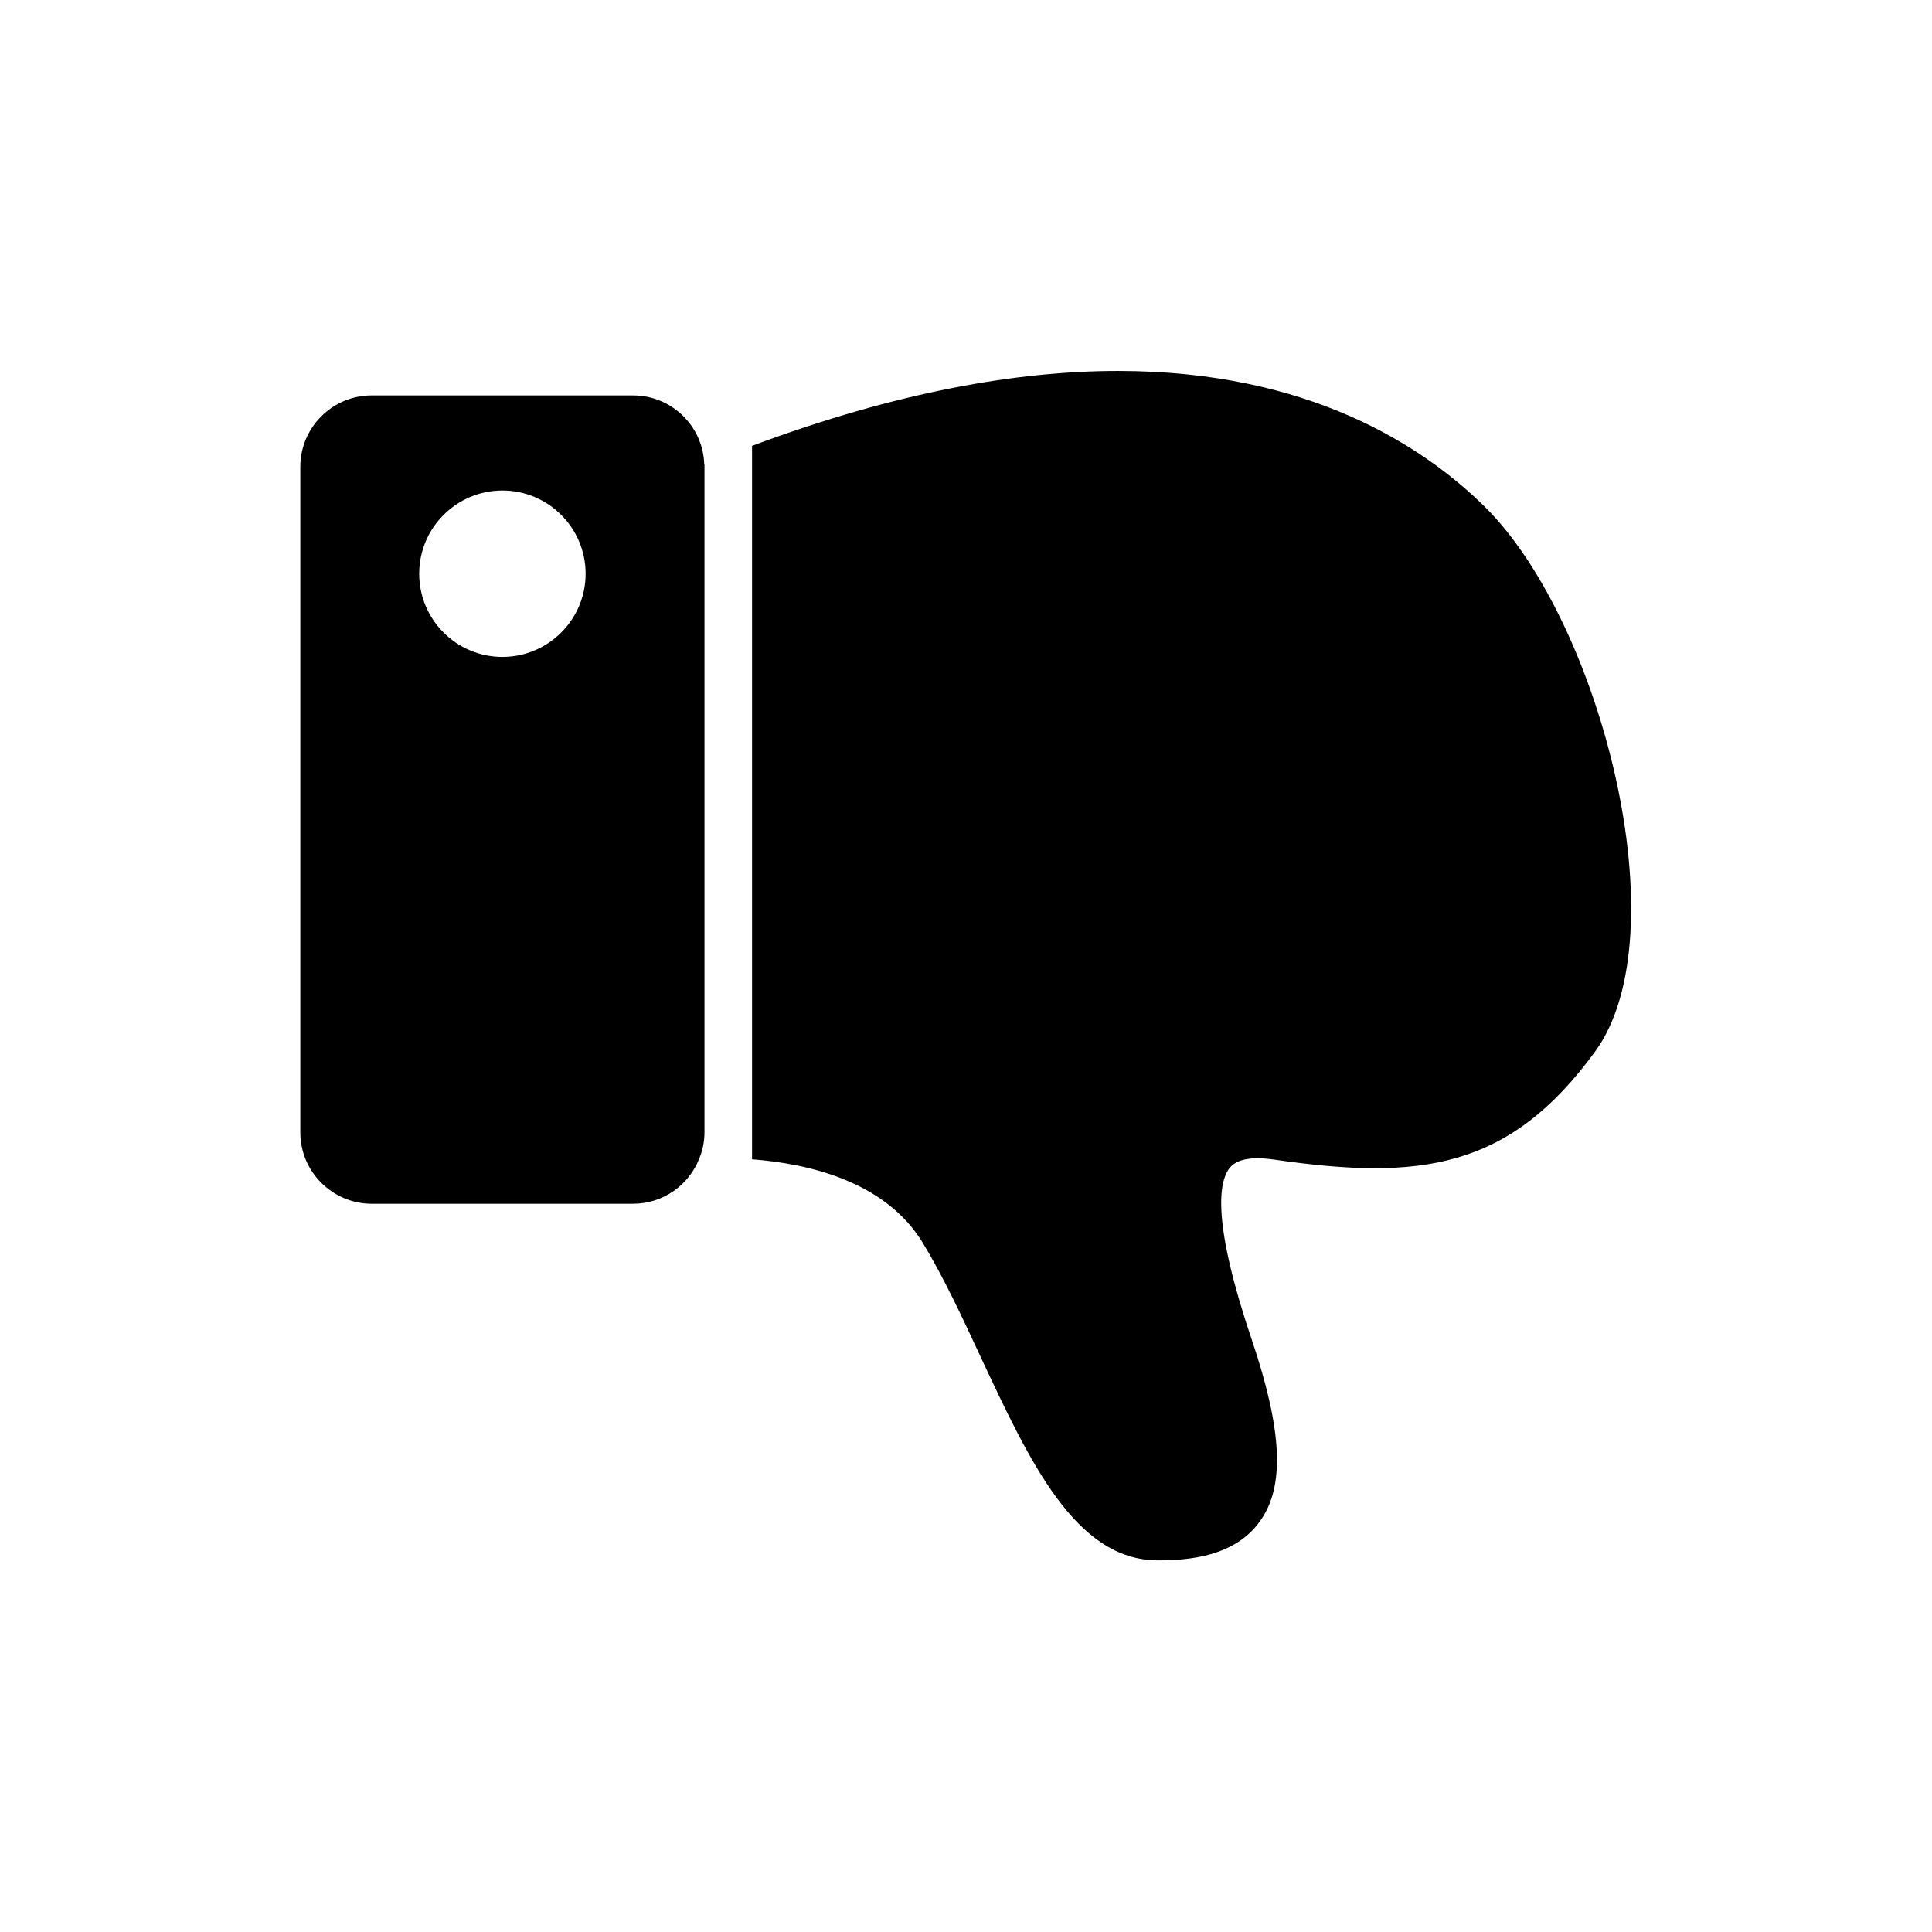
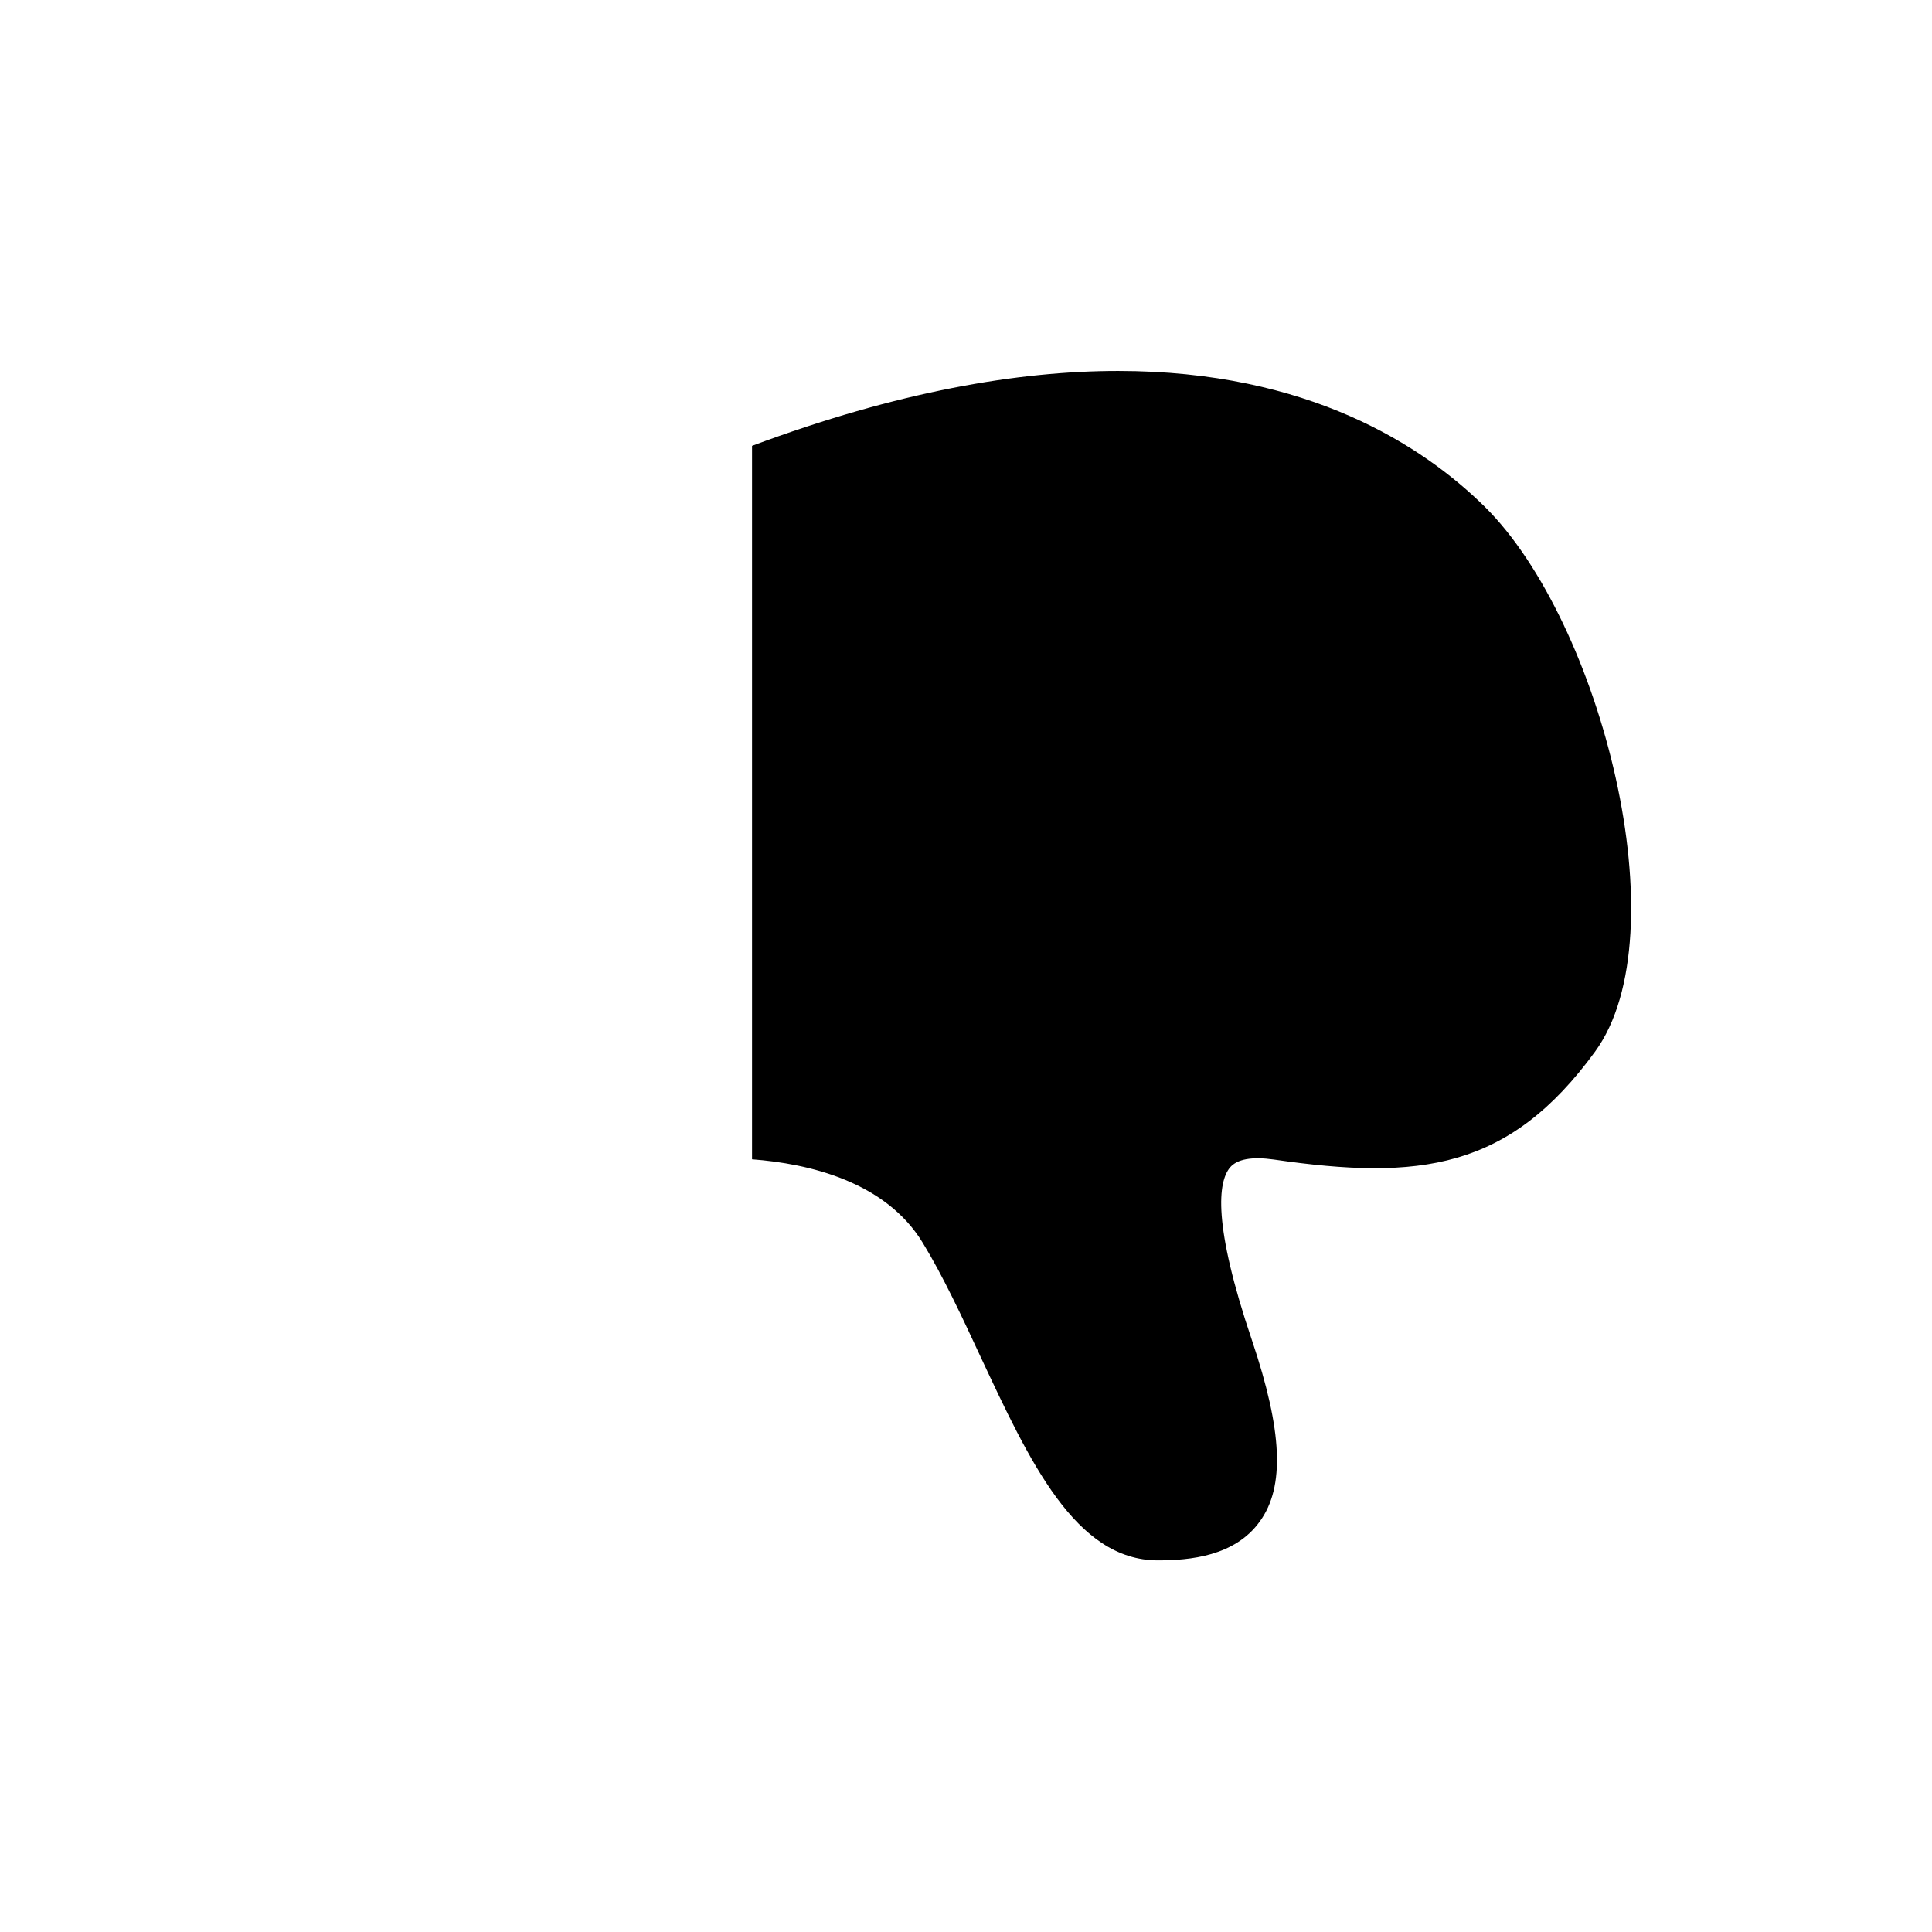
<svg xmlns="http://www.w3.org/2000/svg" fill="#000000" width="800px" height="800px" version="1.1" viewBox="144 144 512 512">
  <g>
-     <path d="m311.79 248.79h-69.301c-10.398 0-18.902 8.508-18.902 18.902v176.41c0 10.395 8.504 18.902 18.902 18.902h69.301c7.938 0 14.805-4.977 17.516-11.969 0.883-2.144 1.387-4.473 1.387-6.93v-177.04h-0.062c-0.312-10.145-8.633-18.27-18.84-18.27zm-34.648 69.301c-12.16 0-22.051-9.891-22.051-22.051 0-12.16 9.891-22.051 22.051-22.051 12.16 0 22.051 9.891 22.051 22.051 0 12.16-9.891 22.051-22.051 22.051z" />
    <path d="m537.47 278.28c-16.379-16.125-46.684-35.973-97.148-35.973-26.523 0-58.531 5.484-97.023 19.848v189.07c14.992 1.137 35.344 5.859 45.234 22.117 5.418 8.883 10.457 19.719 15.312 30.176 12.977 27.723 25.137 53.992 47 53.992 8.441 0 20.414-1.07 27.031-10.332 6.676-9.199 5.984-24.004-2.078-47.945-10.523-31.059-8.949-42.023-5.859-45.805 1.891-2.266 5.797-2.961 11.656-2.141 38.559 5.606 62.309 2.711 85.117-28.605 22.734-31.188 1.629-113.91-29.242-144.4z" />
  </g>
</svg>